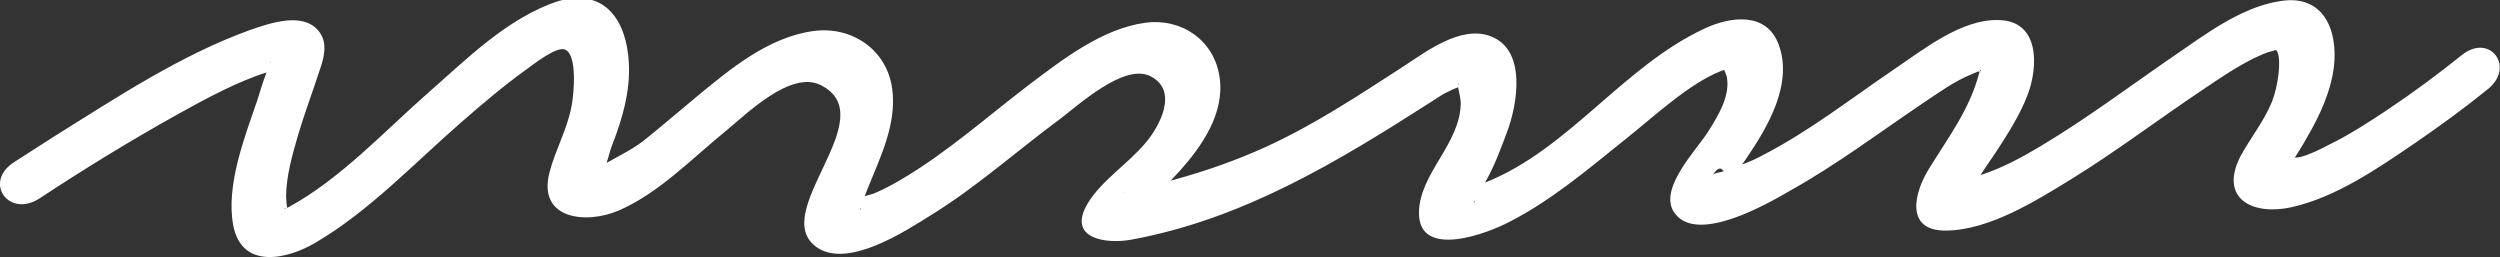
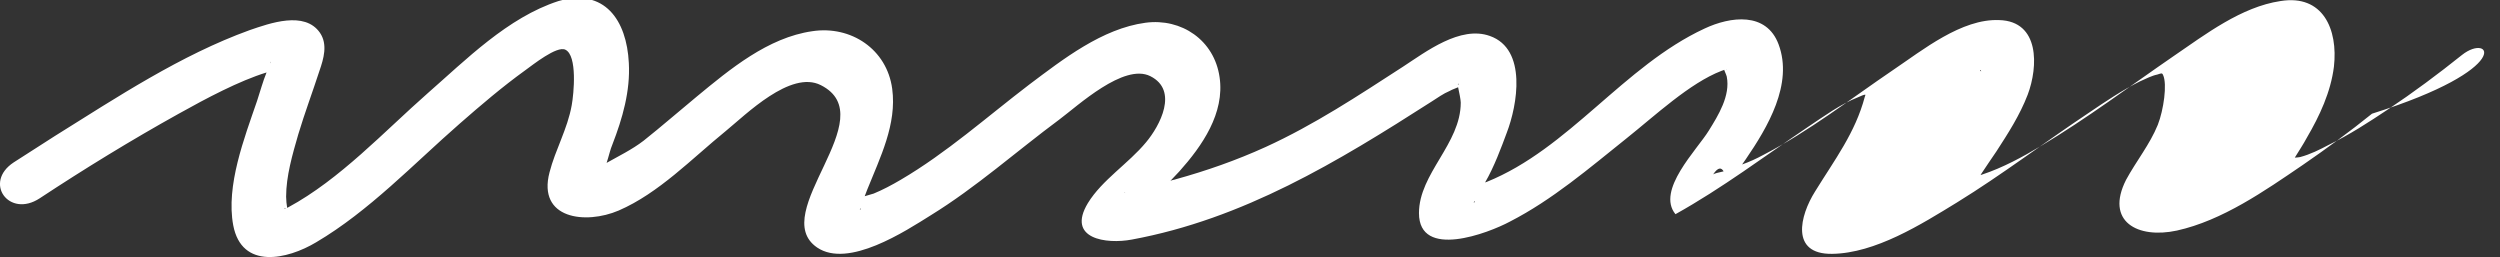
<svg xmlns="http://www.w3.org/2000/svg" version="1.1" id="Layer_1" x="0px" y="0px" viewBox="0 0 472.7 48.6" style="enable-background:new 0 0 472.7 48.6;" xml:space="preserve">
  <rect x="0" y="0" width="472.7" height="48.6" fill="#333333" stroke="none" />
  <style type="text/css"> .st0{fill:#FFFFFF;} </style>
-   <path class="st0" d="M465.5,10.4c-4.5,3.6-9.2,7.1-14,10.3c-3.6,2.4-7.3,4.8-11.2,6.7c-1.7,0.9-3.5,1.8-5.4,2.3 c-0.1,0-0.5,0.1-1,0.1c0.8-1.3,1.6-2.5,2.3-3.8c2.4-4.1,4.5-8.6,5.1-13.4c0.8-7.1-2.1-13.7-10.1-12.4c-7.4,1.1-14.2,6.3-20.2,10.4 c-8.3,5.7-16.4,11.8-25.1,17c-3.5,2.1-7.2,4.1-11.1,5.4c-0.1,0-0.2,0.1-0.3,0.1c0-0.1,0.1-0.1,0.1-0.2c0.9-1.4,1.9-2.8,2.9-4.3 c2.2-3.4,4.4-6.8,5.9-10.7c2-5.3,2.3-13.9-5.4-14.1c-7.1-0.3-14.5,5.7-20,9.4c-8.1,5.5-15.9,11.6-24.6,16.1c-1.3,0.7-2.6,1.3-4,1.8 c0.2-0.3,0.5-0.7,0.7-1c4.1-6,9-14.2,6.2-21.7c-2.3-6.2-9.1-5.3-14-3c-15.3,7.1-25.6,22.7-41.2,29c-0.1,0-0.2,0.1-0.3,0.1 c1.7-2.9,3.1-6.7,4.1-9.4c2-5.2,3.9-15.8-3.2-18.3c-5.6-2-12.1,3-16.4,5.8c-8.5,5.5-16.8,11-26,15.2c-5.5,2.5-11.2,4.5-17,6.1 c-0.2,0.1-0.6,0.1-1,0.3c0.6-0.6,1.1-1.2,1.7-1.8c4.3-4.8,8.6-11,7.6-17.8c-1-7-7.2-11.2-14-10.3c-8.2,1.1-15.6,6.9-22,11.7 c-8,6.1-15.6,12.9-24.3,18c-1.7,1-3.4,1.9-5.1,2.6c-0.3,0.1-1,0.3-1.7,0.5c0.2-0.5,0.4-1,0.5-1.3c2.4-6,5.6-12.3,4.7-19 c-1-7.5-7.8-12-15.1-10.9c-8.4,1.2-15.6,7.2-21.9,12.4c-3.4,2.8-6.6,5.6-10,8.3c-2.2,1.7-4.9,3-7,4.2c0.4-1.2,0.7-2.6,1.1-3.5 c1.9-4.9,3.4-10.1,3.1-15.4c-0.4-8.1-4.6-14.2-13.3-11.7C96,3.3,88,11.4,80.9,17.6c-8.3,7.3-16.6,16.3-26.4,21.6 c-0.1,0-0.1,0.1-0.2,0.1c-0.1-0.5-0.2-1.5-0.2-2.1c0-3.9,1.2-8,2.3-11.8c1.2-4,2.7-8,4-12c0.8-2.3,1.6-5,0.1-7.2 C57.6,2,51,4.4,47.2,5.7c-13,4.7-25.1,12.7-36.8,20c-2.6,1.7-5.2,3.3-7.8,5c-5.8,3.8-0.9,10.6,4.9,6.8c8.5-5.6,17.3-11,26.3-16 c5.2-2.9,11.4-6.2,16.6-7.8c-0.7,1.7-1.2,3.6-1.8,5.4c-2.4,7-5.9,16-4.5,23.5c1.6,8.4,10.2,6.5,15.7,3.2c10-5.9,18.4-14.8,27.1-22.4 c4-3.5,8.1-7,12.4-10.1c1.4-1,6-4.7,7.6-3.9c2.3,1.1,1.6,8.3,1.2,10.5c-0.8,4.5-3.1,8.4-4.2,12.7c-2.3,8.8,6.8,9.9,13.1,7.2 c7.6-3.3,13.8-9.8,20.2-15c3.8-3.1,12.3-11.6,18-8.7c12.1,6.1-10.2,24.2-0.7,30.7c5.9,4,16.7-3.1,21.5-6.1 c8.6-5.3,16.2-12.1,24.3-18.1c3.5-2.6,12.2-10.7,17.2-8.2c5.4,2.7,1.8,9.4-0.8,12.5c-3.3,4-8.3,7.1-11,11.5 c-4.1,6.8,3.5,7.8,8.3,6.9c21.1-3.9,38.9-14.7,56.7-26.1c1.1-0.7,2.2-1.5,3.4-2c0.5-0.3,1.2-0.5,1.6-0.7c0.2,0.9,0.5,2.4,0.5,2.9 c0,7.8-7.9,13.4-7.9,20.9c0,8.8,13.1,3.8,17.2,1.6c8-4.1,15-10.1,22-15.7c5.4-4.3,12-10.5,18-12.8c0.2-0.1,0.4-0.1,0.5-0.2 c0.1,0.3,0.4,0.9,0.5,1.3c0.7,3.6-1.6,7.3-3.4,10.2c-2.2,3.6-10,11.3-6.3,15.8c4.4,5.5,17.3-1.9,21.6-4.4c8.8-4.9,16.9-11,25.2-16.6 c3-2,6-4.2,9.3-5.5c0.7-0.3,1.1-0.5,1.4-0.5c0,0.1,0,0.2-0.1,0.4c-1.8,6.8-5.7,11.9-9.4,17.9c-2.9,4.6-4.7,11.9,3.2,11.8 c8.2-0.1,16.9-5.6,23.6-9.7c8.6-5.3,16.6-11.4,25-17c3.1-2.1,6.2-4.2,9.6-5.9c1.1-0.5,2.3-1.1,3.3-1.3c0.7-0.2,0.9-0.4,1.1,0.1 c0.8,1.7,0.1,6.6-1,9.4c-1.5,3.7-4.1,6.9-6,10.4c-4,7.9,2.2,11.2,9.6,9.6c8.6-1.9,16.6-7.5,23.8-12.4c4.5-3.1,8.9-6.3,13.1-9.7 C475.8,12.9,470.9,6.1,465.5,10.4z M51.1,12C51.1,11.6,51.3,11.5,51.1,12L51.1,12z M54.1,39.4C53.5,39.6,53.7,39.3,54.1,39.4 L54.1,39.4z M162.8,39.4C162.8,39.4,162.8,39.4,162.8,39.4C162.8,39.7,162.3,39.7,162.8,39.4z M212.9,36.5c-0.2,0-0.3,0-0.3-0.1 C212.7,36.5,212.8,36.5,212.9,36.5z M275.7,15.8c0,0,0.1,0.1,0.1,0.2C275.7,16,275.6,16,275.7,15.8z M278.7,38.3 c-0.1,0,0-0.1,0.1-0.3C278.9,38.1,278.8,38.3,278.7,38.3z M326.4,13.2C326.7,13.2,326.5,13.3,326.4,13.2L326.4,13.2z M325.9,32.4 c-0.9,0.2-1.8,0.4-2,0.6C324.9,31.5,325.5,31.7,325.9,32.4z M326.1,36.4C326.1,36.4,326.2,36.4,326.1,36.4 C326.2,36.4,326.1,36.4,326.1,36.4z M374.6,13.5C374.2,13.3,374.5,13,374.6,13.5L374.6,13.5z" />
+   <path class="st0" d="M465.5,10.4c-4.5,3.6-9.2,7.1-14,10.3c-3.6,2.4-7.3,4.8-11.2,6.7c-1.7,0.9-3.5,1.8-5.4,2.3 c-0.1,0-0.5,0.1-1,0.1c0.8-1.3,1.6-2.5,2.3-3.8c2.4-4.1,4.5-8.6,5.1-13.4c0.8-7.1-2.1-13.7-10.1-12.4c-7.4,1.1-14.2,6.3-20.2,10.4 c-8.3,5.7-16.4,11.8-25.1,17c-3.5,2.1-7.2,4.1-11.1,5.4c-0.1,0-0.2,0.1-0.3,0.1c0-0.1,0.1-0.1,0.1-0.2c0.9-1.4,1.9-2.8,2.9-4.3 c2.2-3.4,4.4-6.8,5.9-10.7c2-5.3,2.3-13.9-5.4-14.1c-7.1-0.3-14.5,5.7-20,9.4c-8.1,5.5-15.9,11.6-24.6,16.1c-1.3,0.7-2.6,1.3-4,1.8 c0.2-0.3,0.5-0.7,0.7-1c4.1-6,9-14.2,6.2-21.7c-2.3-6.2-9.1-5.3-14-3c-15.3,7.1-25.6,22.7-41.2,29c-0.1,0-0.2,0.1-0.3,0.1 c1.7-2.9,3.1-6.7,4.1-9.4c2-5.2,3.9-15.8-3.2-18.3c-5.6-2-12.1,3-16.4,5.8c-8.5,5.5-16.8,11-26,15.2c-5.5,2.5-11.2,4.5-17,6.1 c-0.2,0.1-0.6,0.1-1,0.3c0.6-0.6,1.1-1.2,1.7-1.8c4.3-4.8,8.6-11,7.6-17.8c-1-7-7.2-11.2-14-10.3c-8.2,1.1-15.6,6.9-22,11.7 c-8,6.1-15.6,12.9-24.3,18c-1.7,1-3.4,1.9-5.1,2.6c-0.3,0.1-1,0.3-1.7,0.5c0.2-0.5,0.4-1,0.5-1.3c2.4-6,5.6-12.3,4.7-19 c-1-7.5-7.8-12-15.1-10.9c-8.4,1.2-15.6,7.2-21.9,12.4c-3.4,2.8-6.6,5.6-10,8.3c-2.2,1.7-4.9,3-7,4.2c0.4-1.2,0.7-2.6,1.1-3.5 c1.9-4.9,3.4-10.1,3.1-15.4c-0.4-8.1-4.6-14.2-13.3-11.7C96,3.3,88,11.4,80.9,17.6c-8.3,7.3-16.6,16.3-26.4,21.6 c-0.1,0-0.1,0.1-0.2,0.1c-0.1-0.5-0.2-1.5-0.2-2.1c0-3.9,1.2-8,2.3-11.8c1.2-4,2.7-8,4-12c0.8-2.3,1.6-5,0.1-7.2 C57.6,2,51,4.4,47.2,5.7c-13,4.7-25.1,12.7-36.8,20c-2.6,1.7-5.2,3.3-7.8,5c-5.8,3.8-0.9,10.6,4.9,6.8c8.5-5.6,17.3-11,26.3-16 c5.2-2.9,11.4-6.2,16.6-7.8c-0.7,1.7-1.2,3.6-1.8,5.4c-2.4,7-5.9,16-4.5,23.5c1.6,8.4,10.2,6.5,15.7,3.2c10-5.9,18.4-14.8,27.1-22.4 c4-3.5,8.1-7,12.4-10.1c1.4-1,6-4.7,7.6-3.9c2.3,1.1,1.6,8.3,1.2,10.5c-0.8,4.5-3.1,8.4-4.2,12.7c-2.3,8.8,6.8,9.9,13.1,7.2 c7.6-3.3,13.8-9.8,20.2-15c3.8-3.1,12.3-11.6,18-8.7c12.1,6.1-10.2,24.2-0.7,30.7c5.9,4,16.7-3.1,21.5-6.1 c8.6-5.3,16.2-12.1,24.3-18.1c3.5-2.6,12.2-10.7,17.2-8.2c5.4,2.7,1.8,9.4-0.8,12.5c-3.3,4-8.3,7.1-11,11.5 c-4.1,6.8,3.5,7.8,8.3,6.9c21.1-3.9,38.9-14.7,56.7-26.1c1.1-0.7,2.2-1.5,3.4-2c0.5-0.3,1.2-0.5,1.6-0.7c0.2,0.9,0.5,2.4,0.5,2.9 c0,7.8-7.9,13.4-7.9,20.9c0,8.8,13.1,3.8,17.2,1.6c8-4.1,15-10.1,22-15.7c5.4-4.3,12-10.5,18-12.8c0.2-0.1,0.4-0.1,0.5-0.2 c0.1,0.3,0.4,0.9,0.5,1.3c0.7,3.6-1.6,7.3-3.4,10.2c-2.2,3.6-10,11.3-6.3,15.8c8.8-4.9,16.9-11,25.2-16.6 c3-2,6-4.2,9.3-5.5c0.7-0.3,1.1-0.5,1.4-0.5c0,0.1,0,0.2-0.1,0.4c-1.8,6.8-5.7,11.9-9.4,17.9c-2.9,4.6-4.7,11.9,3.2,11.8 c8.2-0.1,16.9-5.6,23.6-9.7c8.6-5.3,16.6-11.4,25-17c3.1-2.1,6.2-4.2,9.6-5.9c1.1-0.5,2.3-1.1,3.3-1.3c0.7-0.2,0.9-0.4,1.1,0.1 c0.8,1.7,0.1,6.6-1,9.4c-1.5,3.7-4.1,6.9-6,10.4c-4,7.9,2.2,11.2,9.6,9.6c8.6-1.9,16.6-7.5,23.8-12.4c4.5-3.1,8.9-6.3,13.1-9.7 C475.8,12.9,470.9,6.1,465.5,10.4z M51.1,12C51.1,11.6,51.3,11.5,51.1,12L51.1,12z M54.1,39.4C53.5,39.6,53.7,39.3,54.1,39.4 L54.1,39.4z M162.8,39.4C162.8,39.4,162.8,39.4,162.8,39.4C162.8,39.7,162.3,39.7,162.8,39.4z M212.9,36.5c-0.2,0-0.3,0-0.3-0.1 C212.7,36.5,212.8,36.5,212.9,36.5z M275.7,15.8c0,0,0.1,0.1,0.1,0.2C275.7,16,275.6,16,275.7,15.8z M278.7,38.3 c-0.1,0,0-0.1,0.1-0.3C278.9,38.1,278.8,38.3,278.7,38.3z M326.4,13.2C326.7,13.2,326.5,13.3,326.4,13.2L326.4,13.2z M325.9,32.4 c-0.9,0.2-1.8,0.4-2,0.6C324.9,31.5,325.5,31.7,325.9,32.4z M326.1,36.4C326.1,36.4,326.2,36.4,326.1,36.4 C326.2,36.4,326.1,36.4,326.1,36.4z M374.6,13.5C374.2,13.3,374.5,13,374.6,13.5L374.6,13.5z" />
</svg>